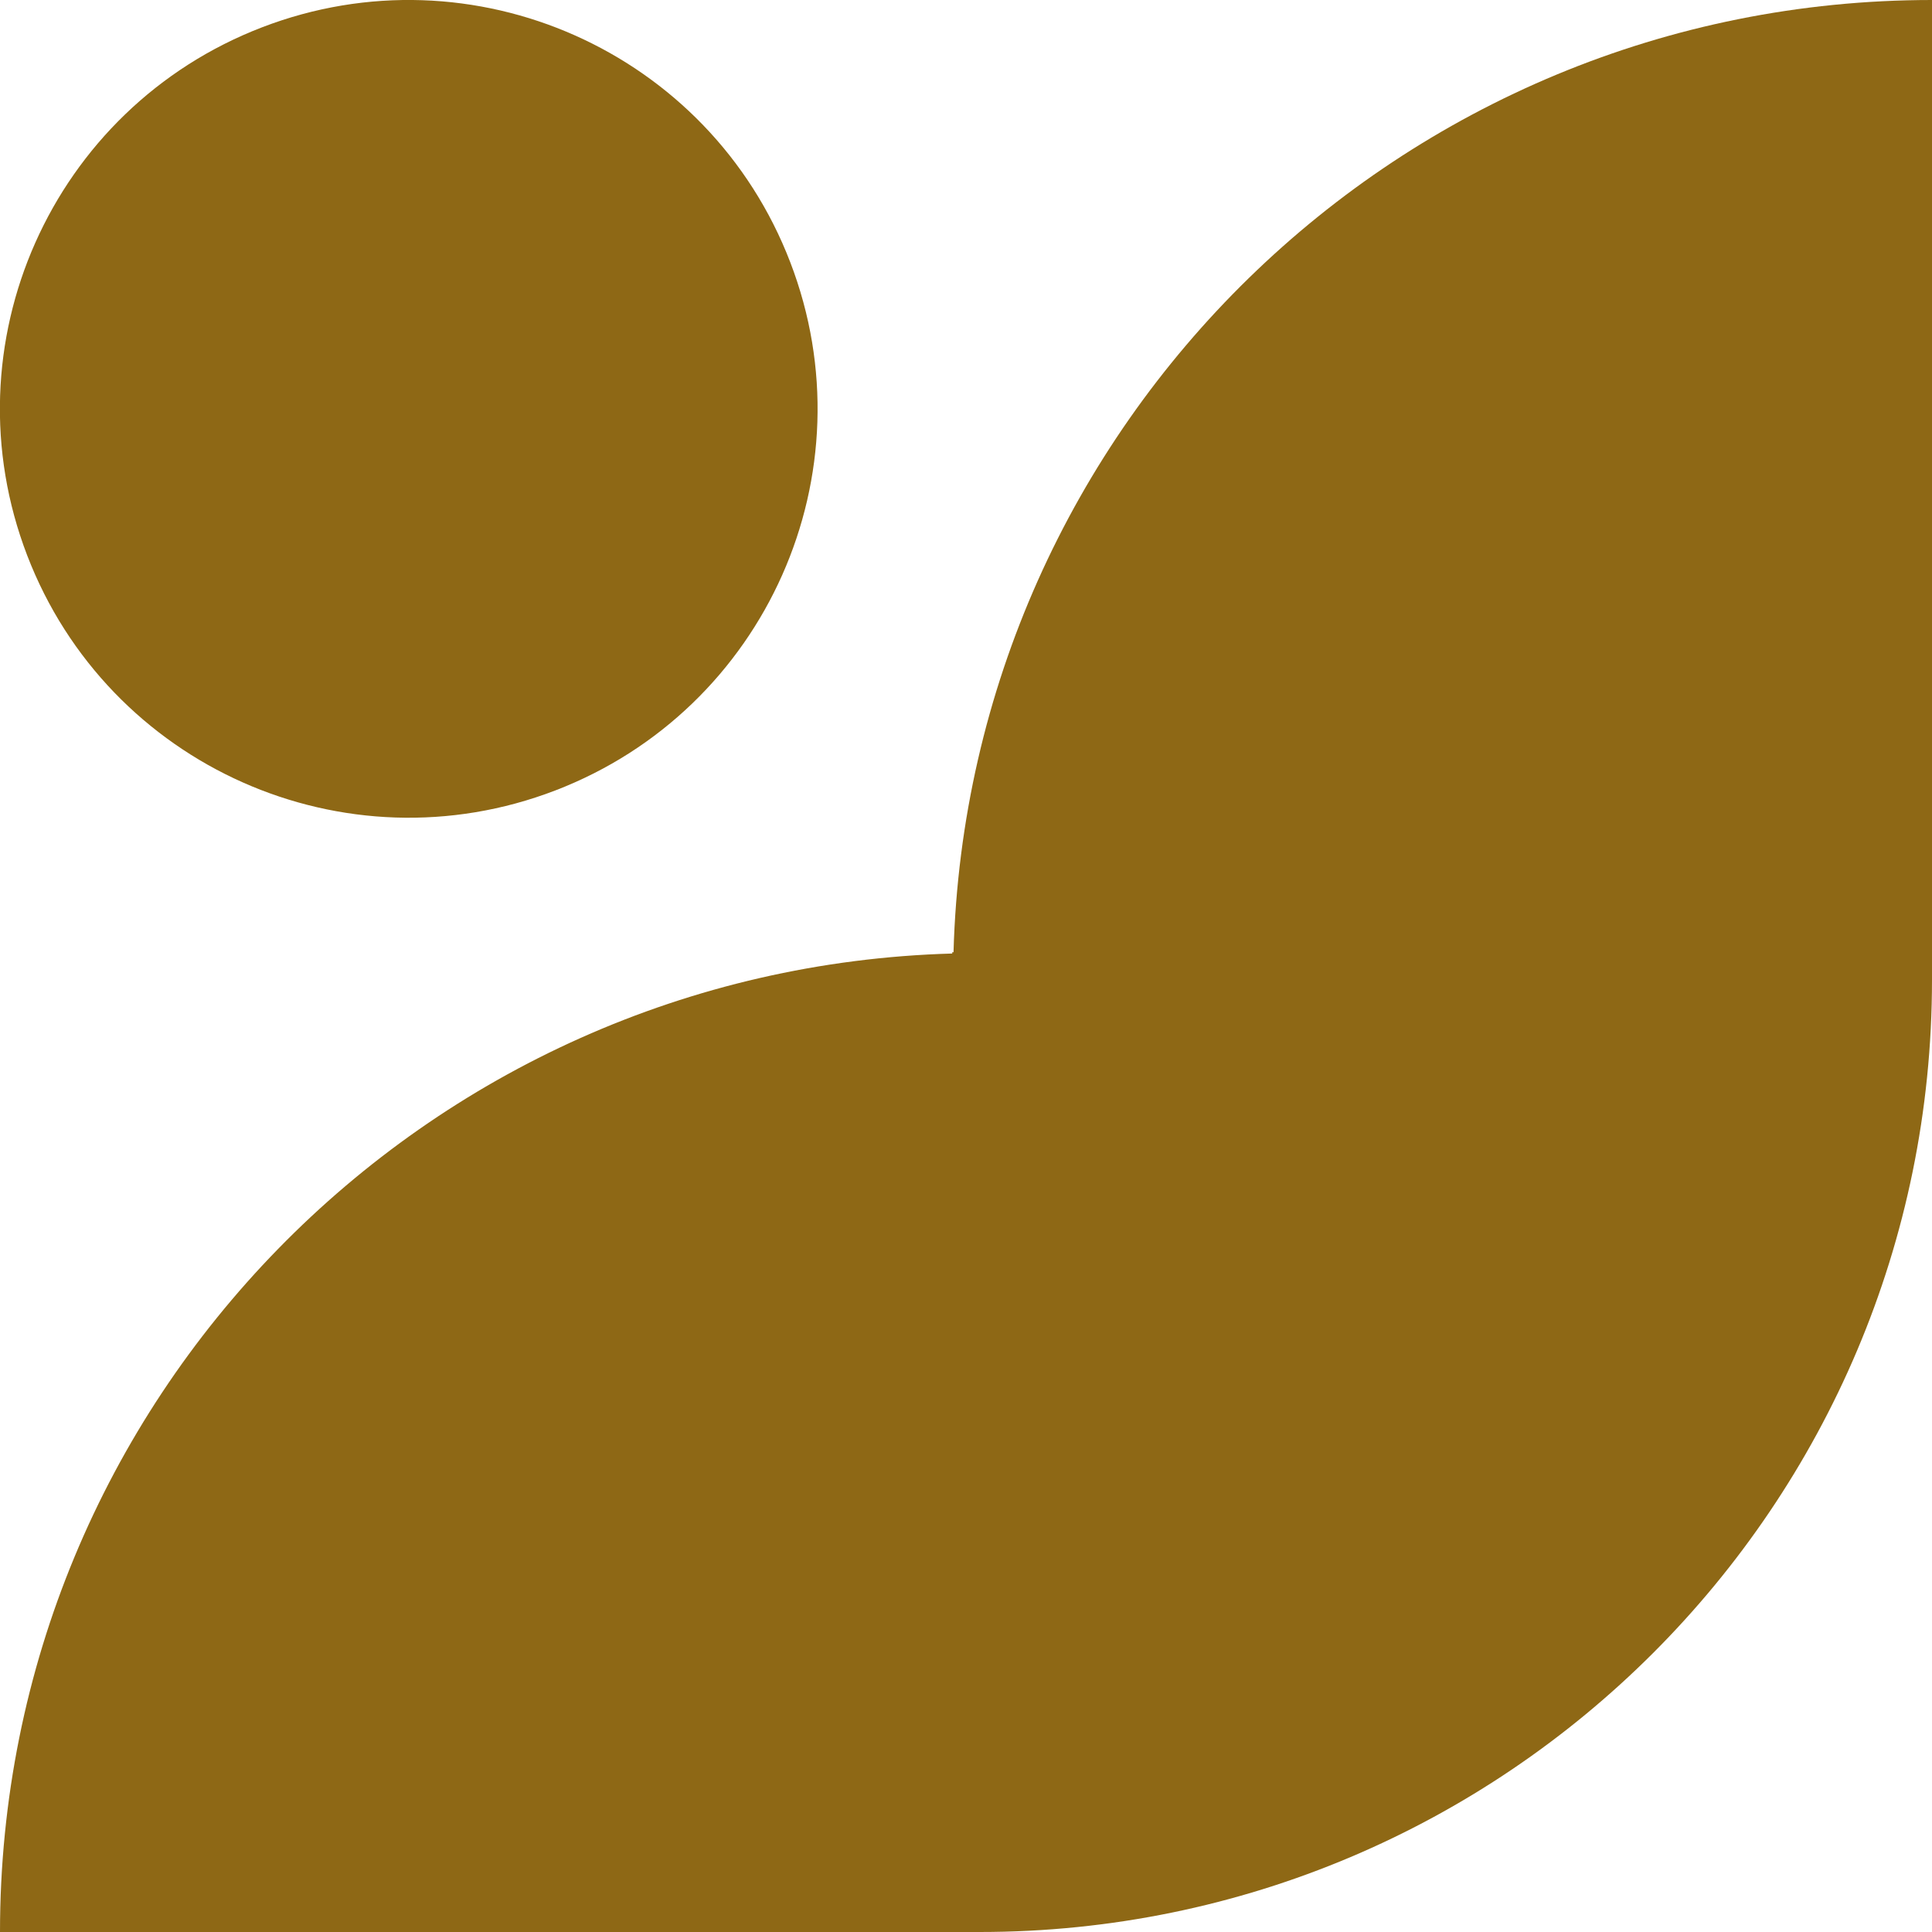
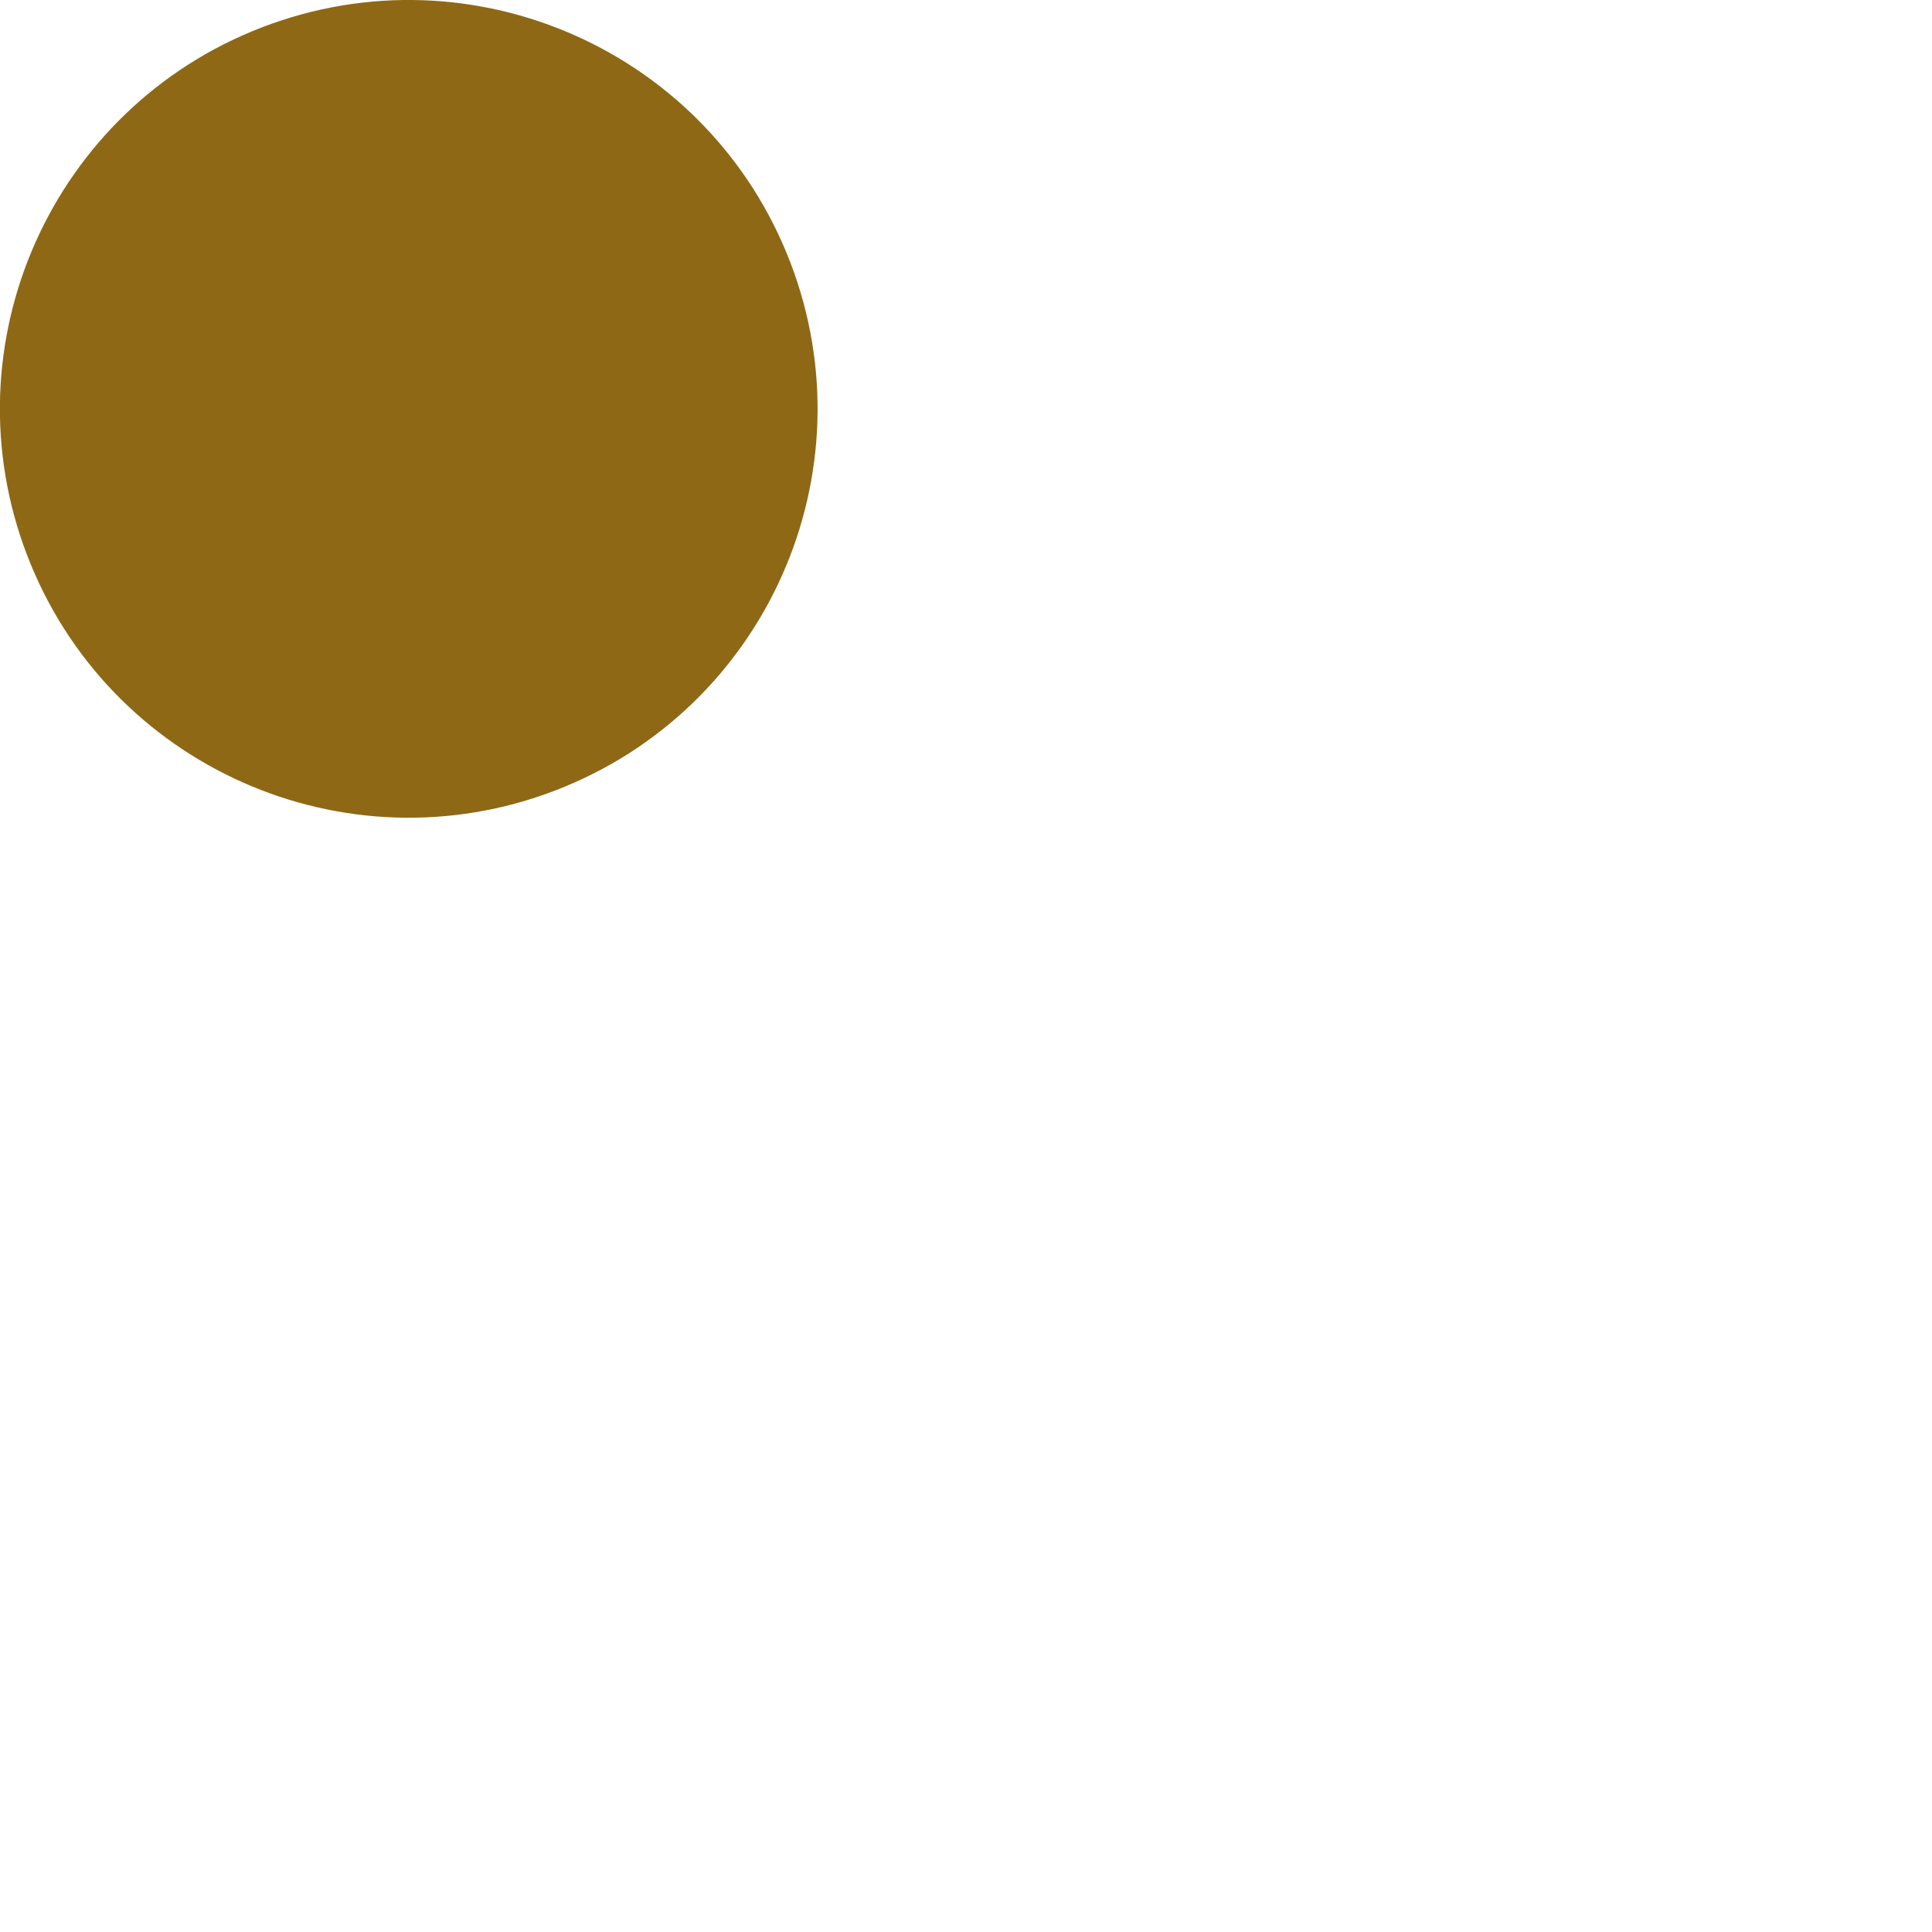
<svg xmlns="http://www.w3.org/2000/svg" width="24" height="24" viewBox="0 0 24 24" fill="none">
  <g clip-path="url(#clip0_3707_3043)">
    <path d="M6.899 9.819C9.517 8.813 10.823 5.875 9.817 3.258C8.812 0.64 5.874 -0.667 3.256 0.339C0.639 1.345 -0.668 4.283 0.338 6.9C1.344 9.518 4.281 10.825 6.899 9.819Z" fill="#8E6815" />
-     <path d="M11.845 11.829H11.829V11.845C5.268 12.031 0 17.394 0 24H11.829H12.171C18.703 24 24 18.703 24 12.171V11.829V0C17.394 0 12.027 5.268 11.845 11.829Z" fill="#8E6815" />
  </g>
  <defs>
    <clipPath id="clip0_3707_3043">
      <rect width="24" height="24" fill="white" />
    </clipPath>
  </defs>
</svg>